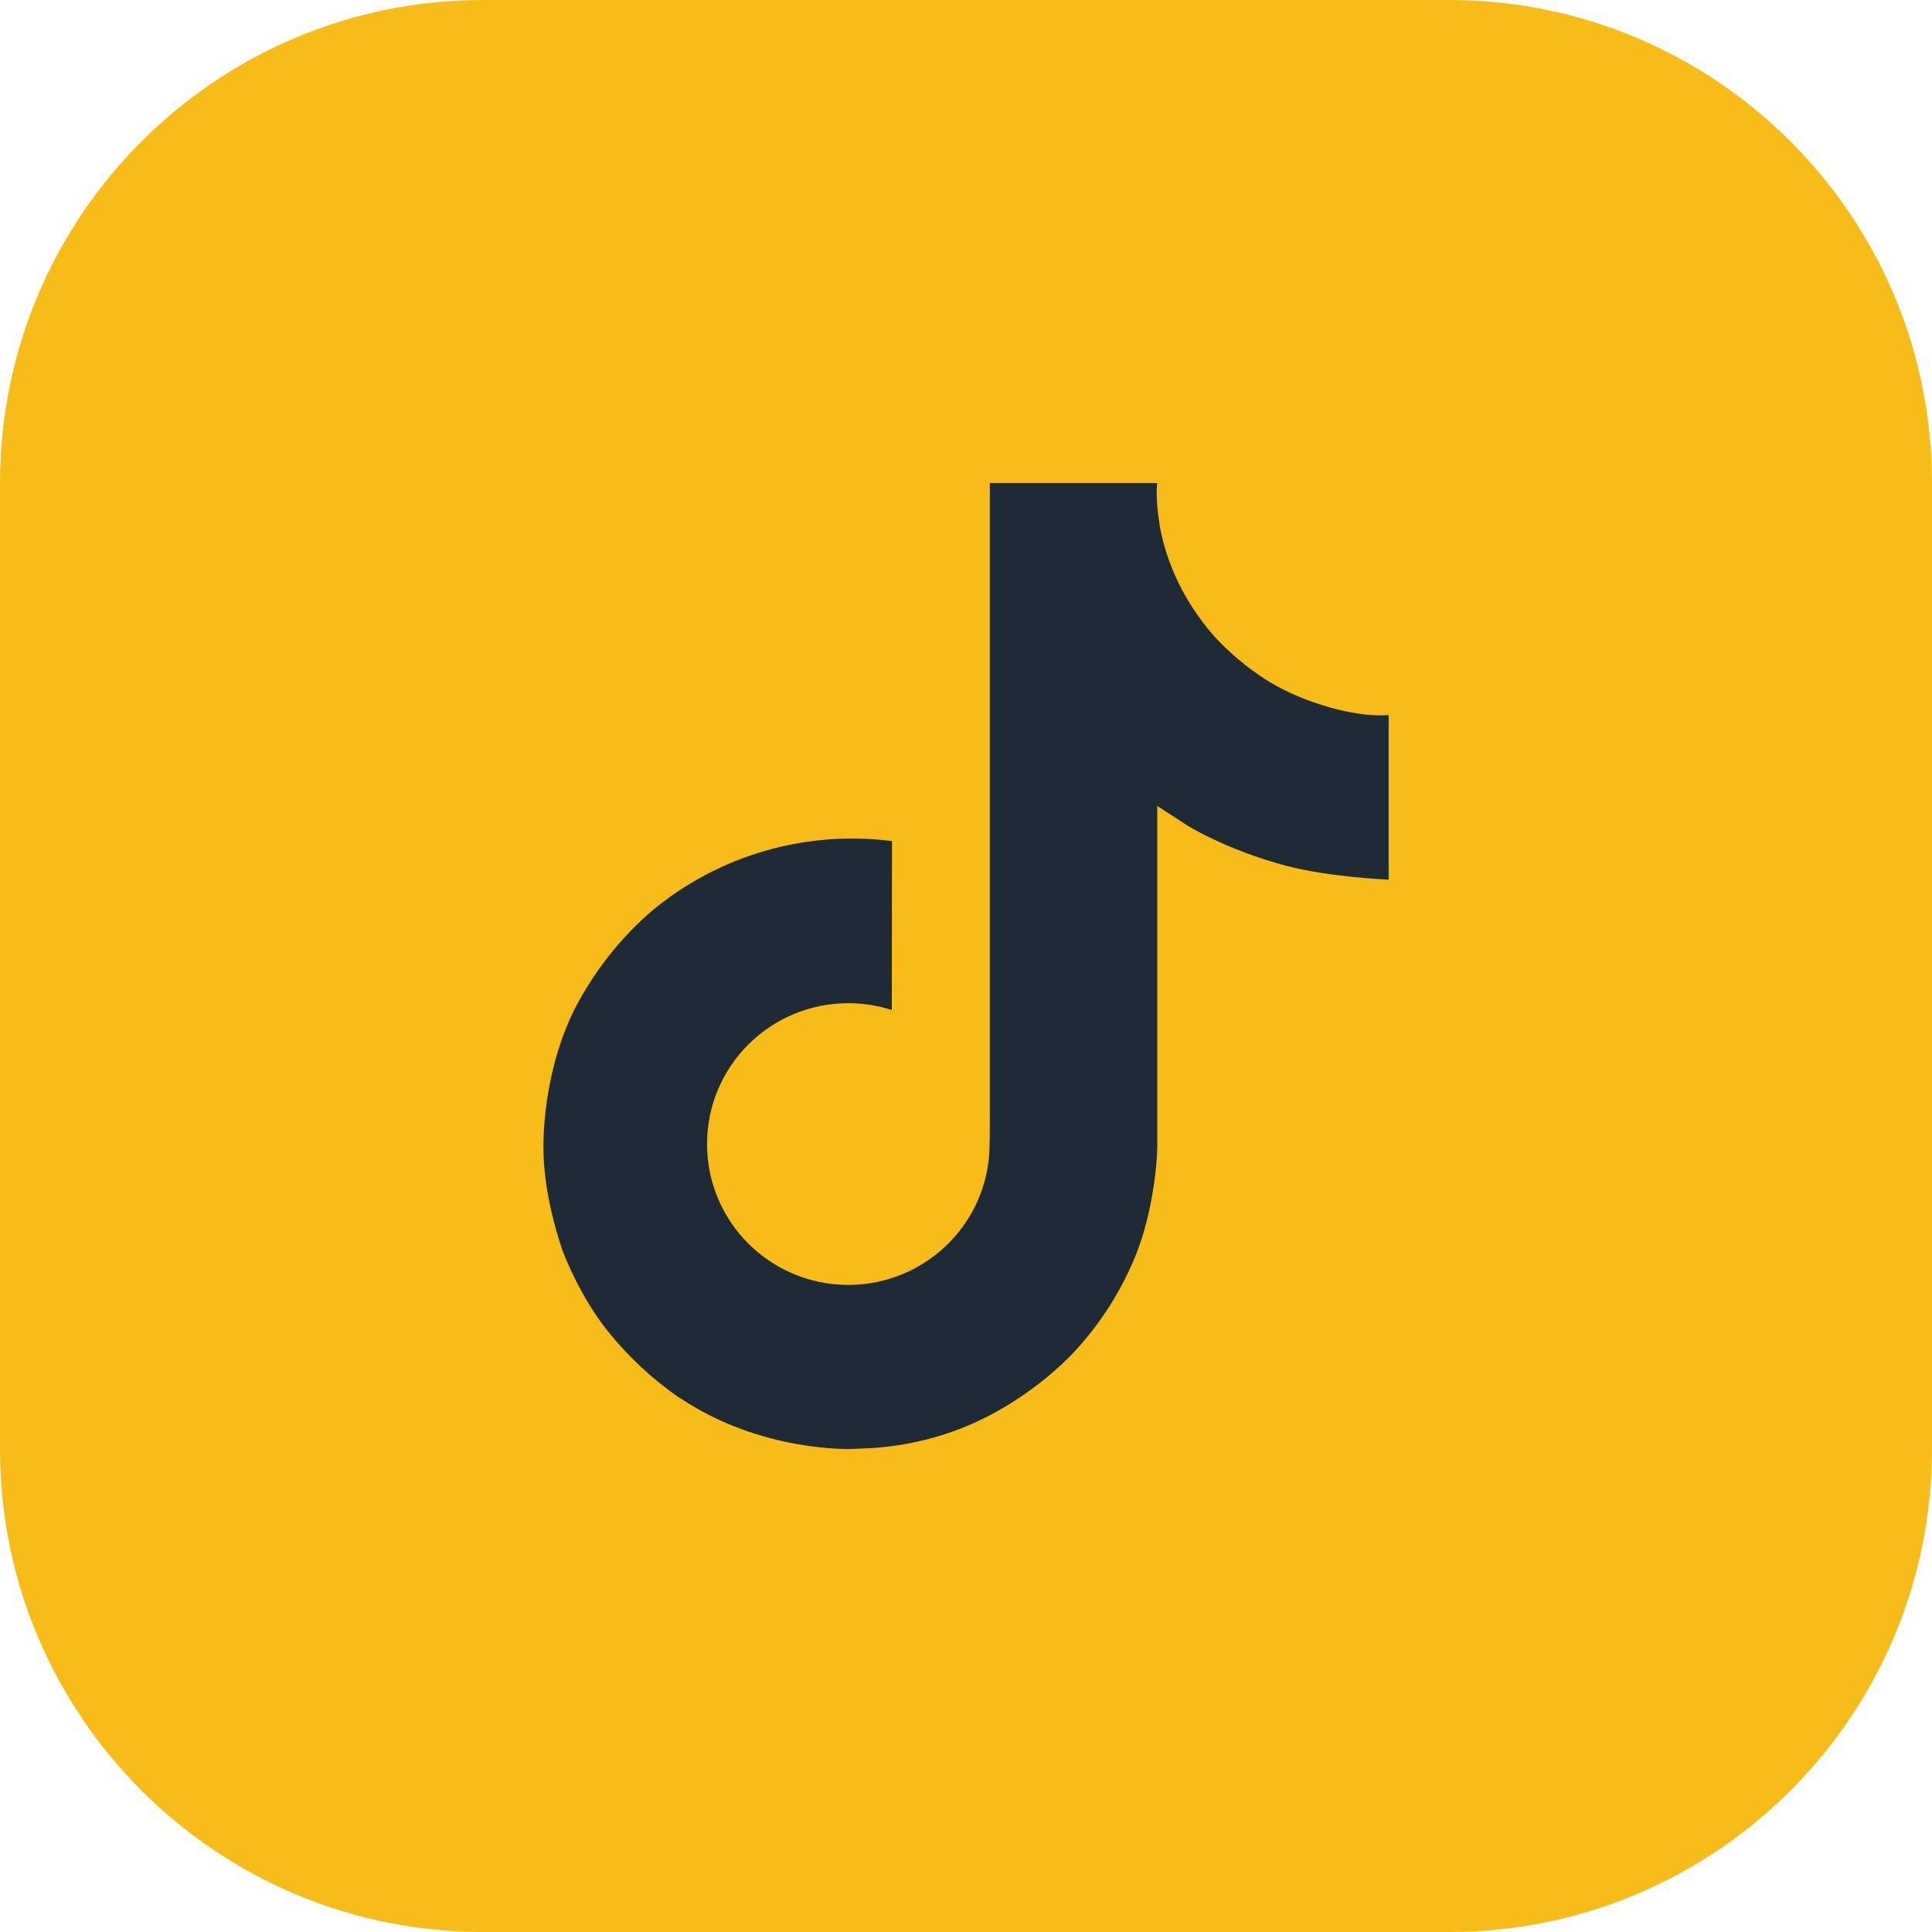
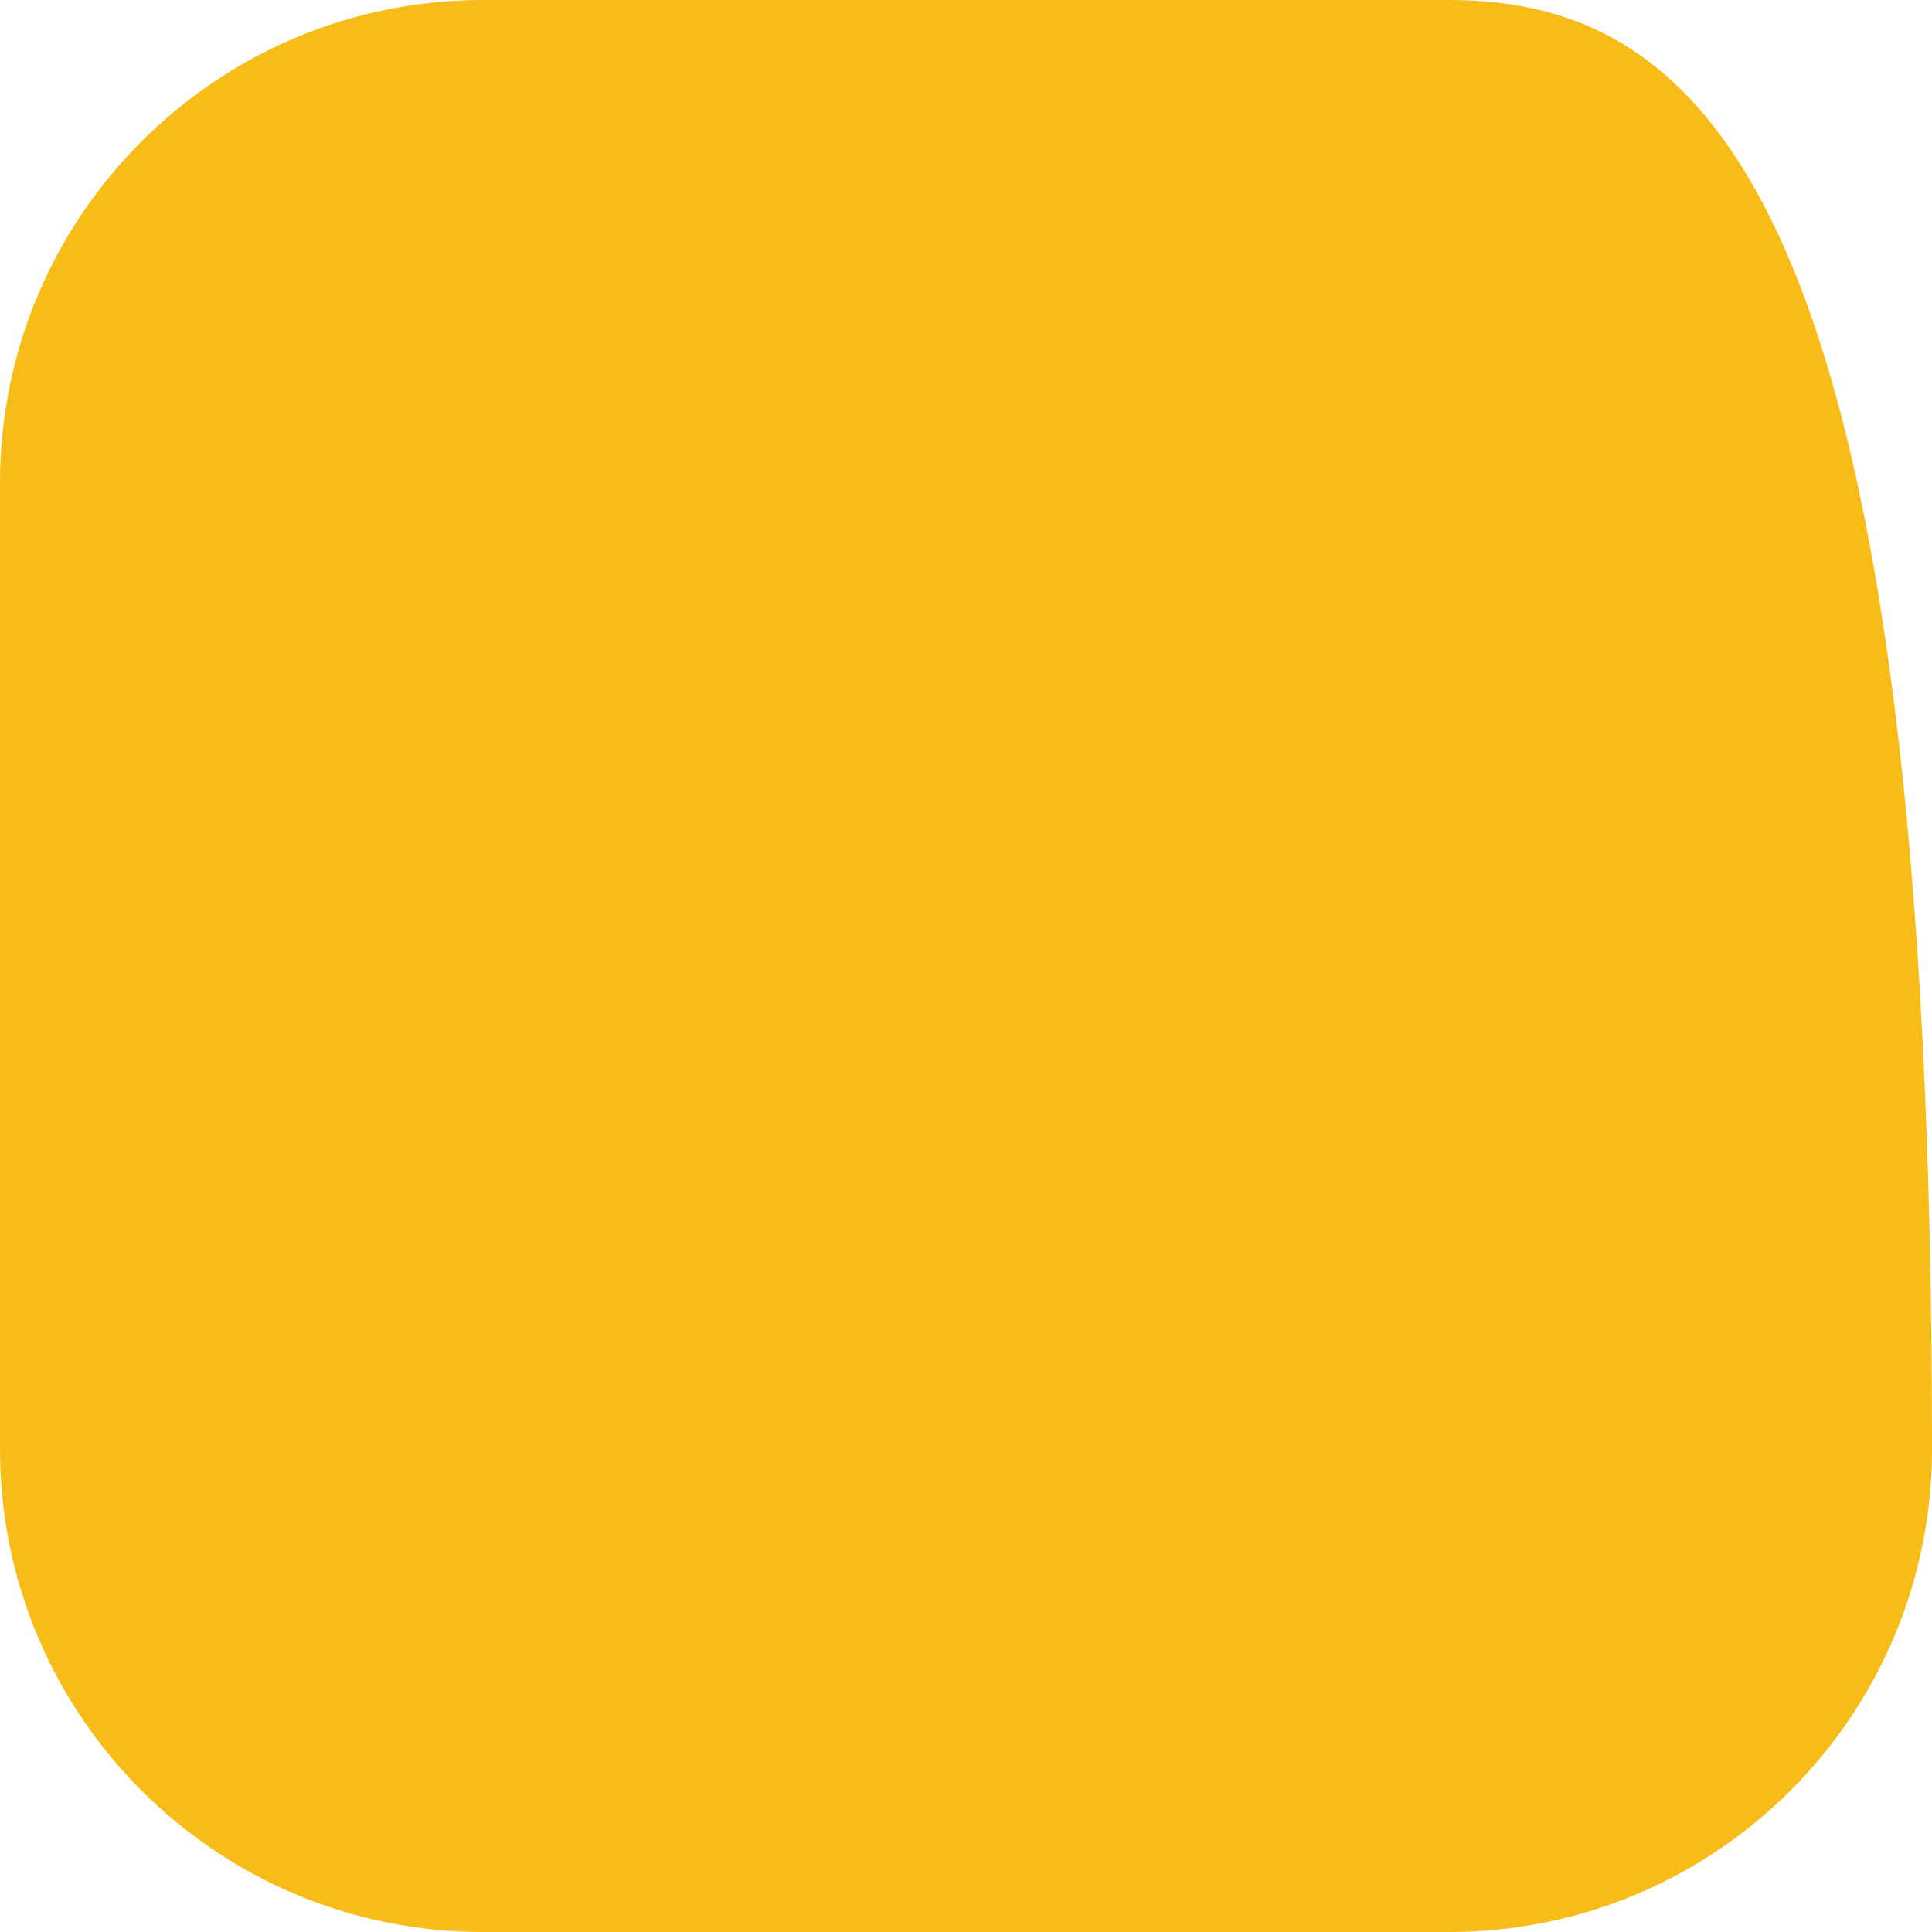
<svg xmlns="http://www.w3.org/2000/svg" width="32" height="32" viewBox="0 0 32 32" fill="none">
-   <path d="M24 0H8C3.582 0 0 3.582 0 8V24C0 28.418 3.582 32 8 32H24C28.418 32 32 28.418 32 24V8C32 3.582 28.418 0 24 0Z" fill="#F8BC18" />
-   <path d="M21.257 11.422C21.148 11.366 21.041 11.305 20.939 11.239C20.64 11.043 20.365 10.812 20.122 10.551C19.513 9.861 19.285 9.161 19.201 8.67H19.205C19.135 8.263 19.164 8 19.168 8H16.394V18.625C16.394 18.768 16.394 18.909 16.388 19.048C16.388 19.066 16.386 19.082 16.385 19.1C16.385 19.108 16.385 19.116 16.384 19.124C16.384 19.126 16.384 19.128 16.384 19.13C16.354 19.511 16.231 19.88 16.024 20.203C15.818 20.526 15.534 20.793 15.198 20.982C14.849 21.179 14.453 21.282 14.051 21.282C12.758 21.282 11.711 20.238 11.711 18.949C11.711 17.66 12.758 16.616 14.051 16.616C14.295 16.615 14.539 16.654 14.771 16.729L14.774 13.931C14.068 13.84 13.351 13.896 12.667 14.094C11.984 14.292 11.349 14.628 10.804 15.081C10.326 15.493 9.924 15.984 9.616 16.532C9.499 16.732 9.057 17.536 9.003 18.84C8.97 19.58 9.194 20.347 9.301 20.664V20.671C9.369 20.858 9.629 21.495 10.054 22.032C10.397 22.462 10.802 22.841 11.256 23.155V23.148L11.263 23.155C12.606 24.058 14.095 23.999 14.095 23.999C14.352 23.989 15.216 23.999 16.197 23.539C17.284 23.029 17.903 22.268 17.903 22.268C18.299 21.814 18.613 21.296 18.833 20.737C19.084 20.084 19.168 19.3 19.168 18.986V13.349C19.202 13.369 19.65 13.663 19.65 13.663C19.65 13.663 20.296 14.073 21.303 14.34C22.026 14.53 23 14.57 23 14.57V11.842C22.659 11.879 21.966 11.772 21.257 11.422Z" fill="#1F2A37" />
+   <path d="M24 0H8C3.582 0 0 3.582 0 8V24C0 28.418 3.582 32 8 32H24C28.418 32 32 28.418 32 24C32 3.582 28.418 0 24 0Z" fill="#F8BC18" />
</svg>